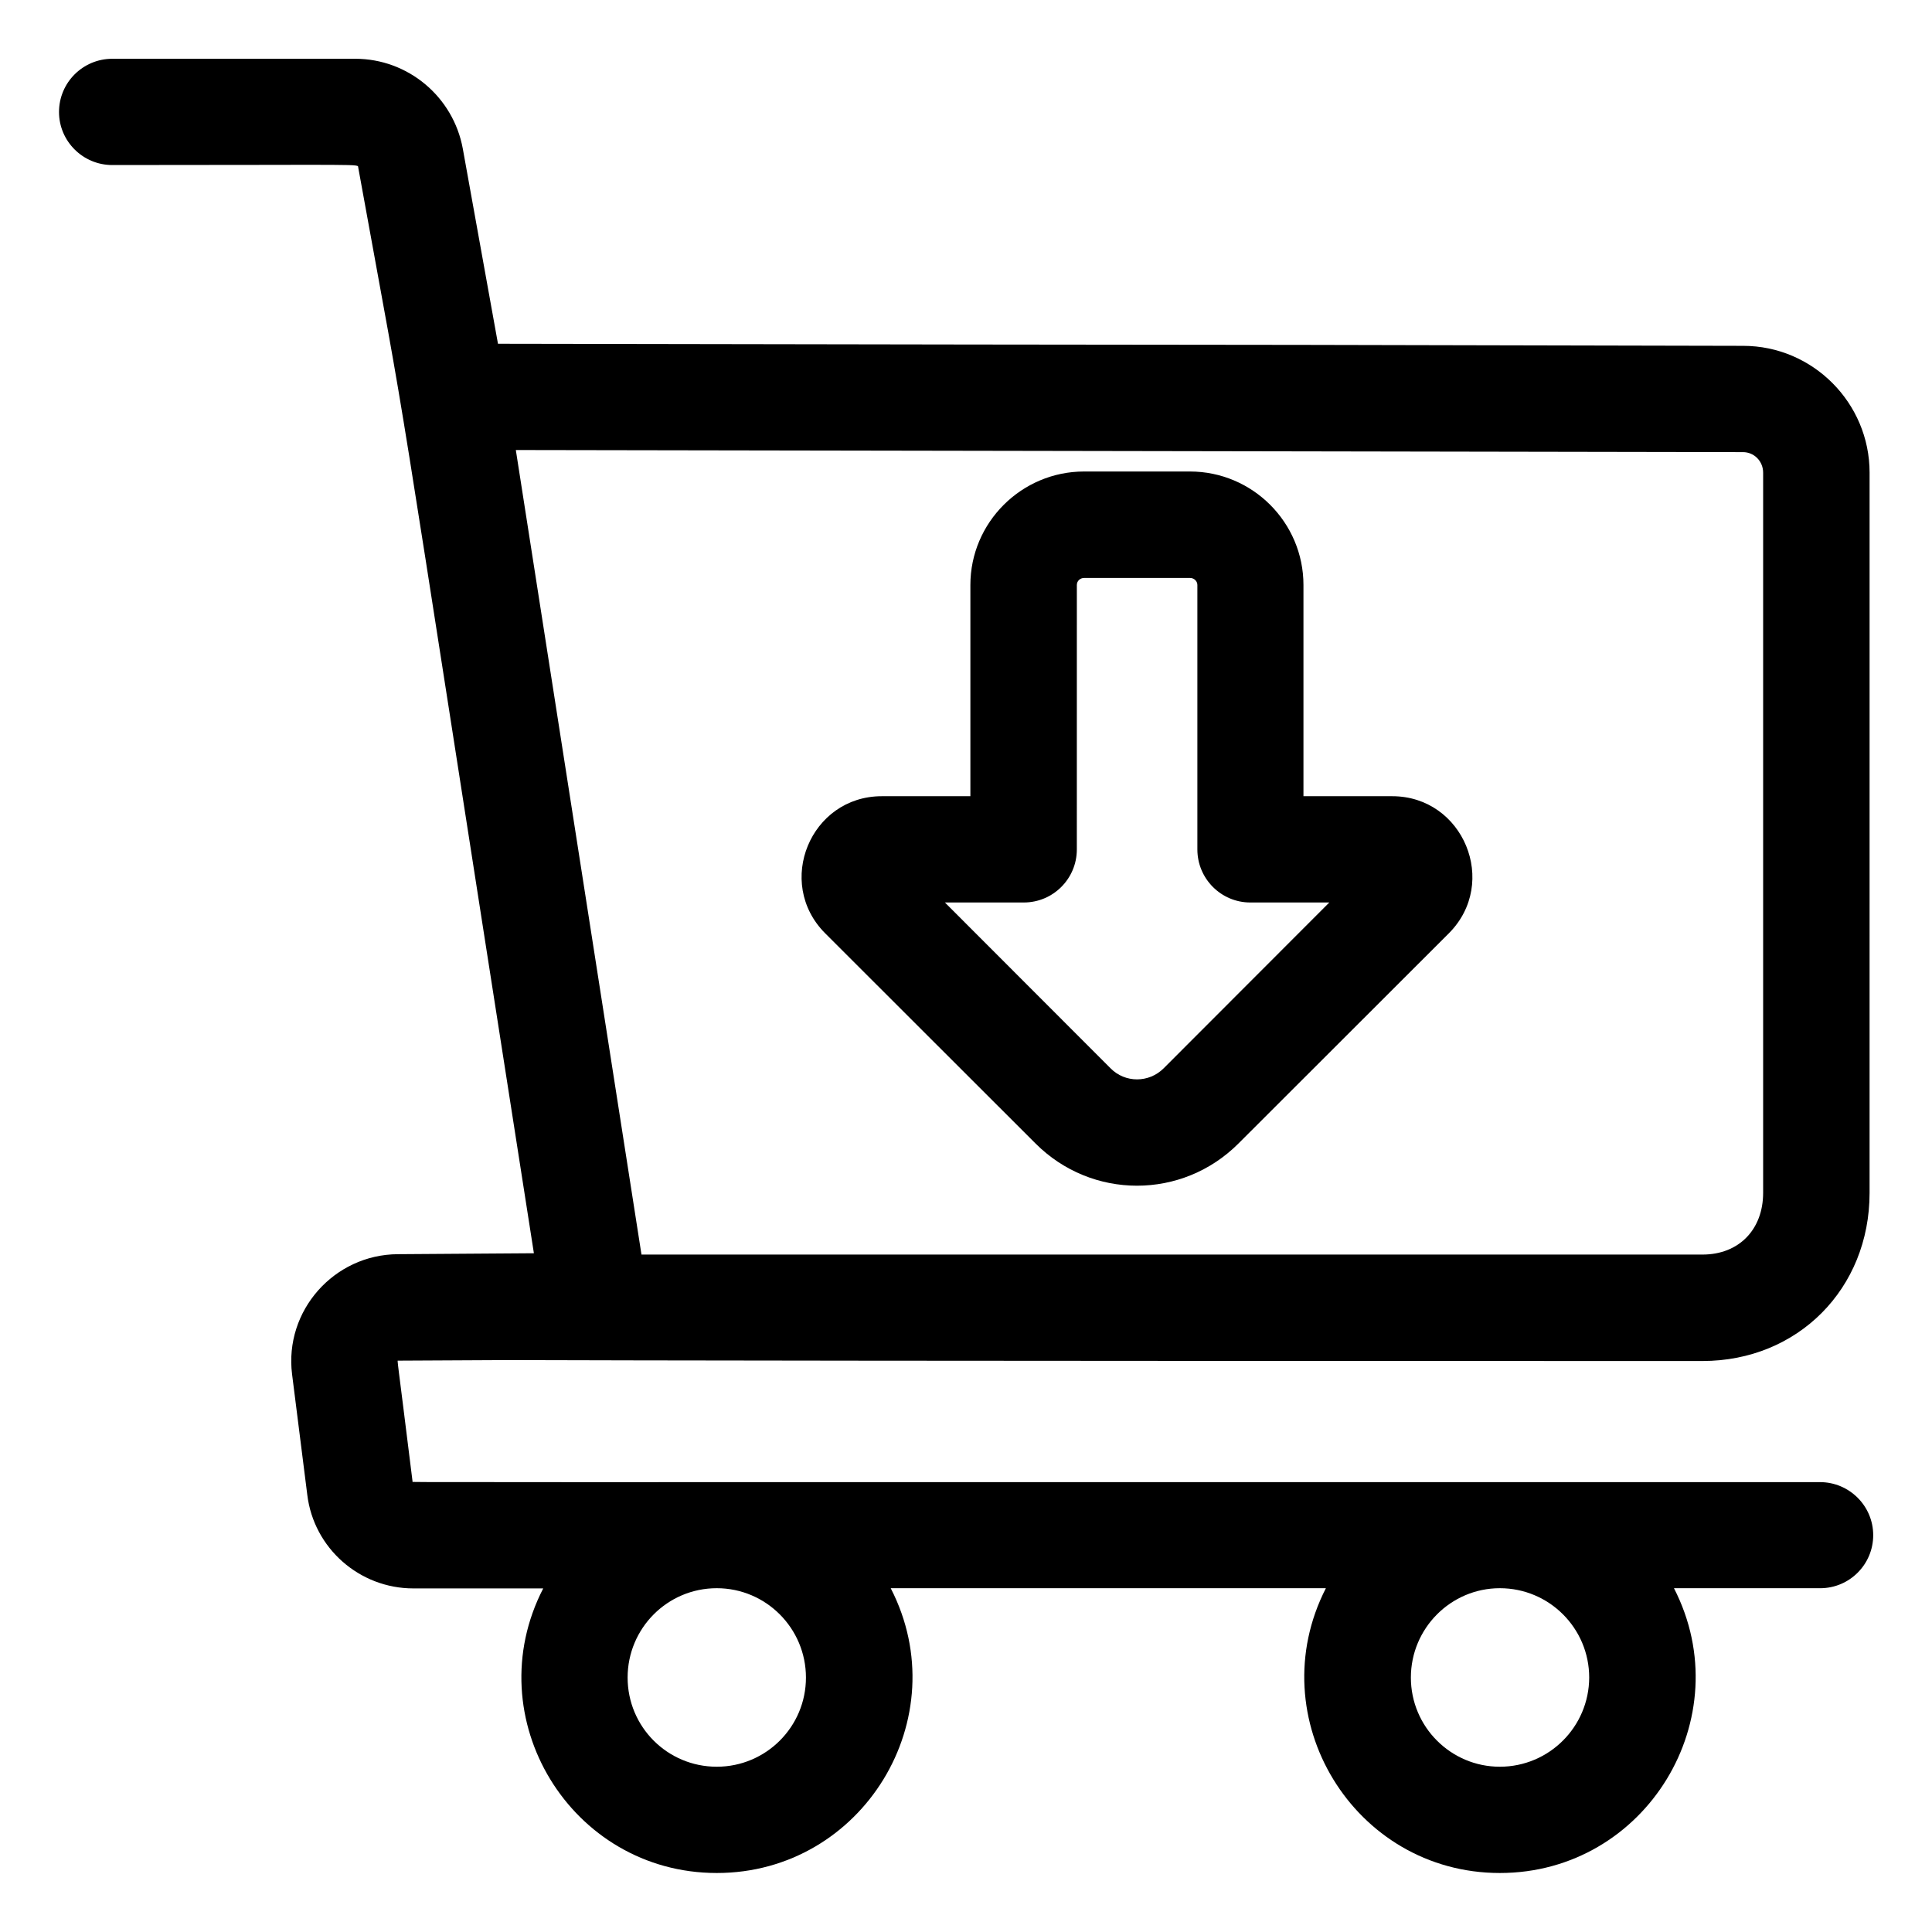
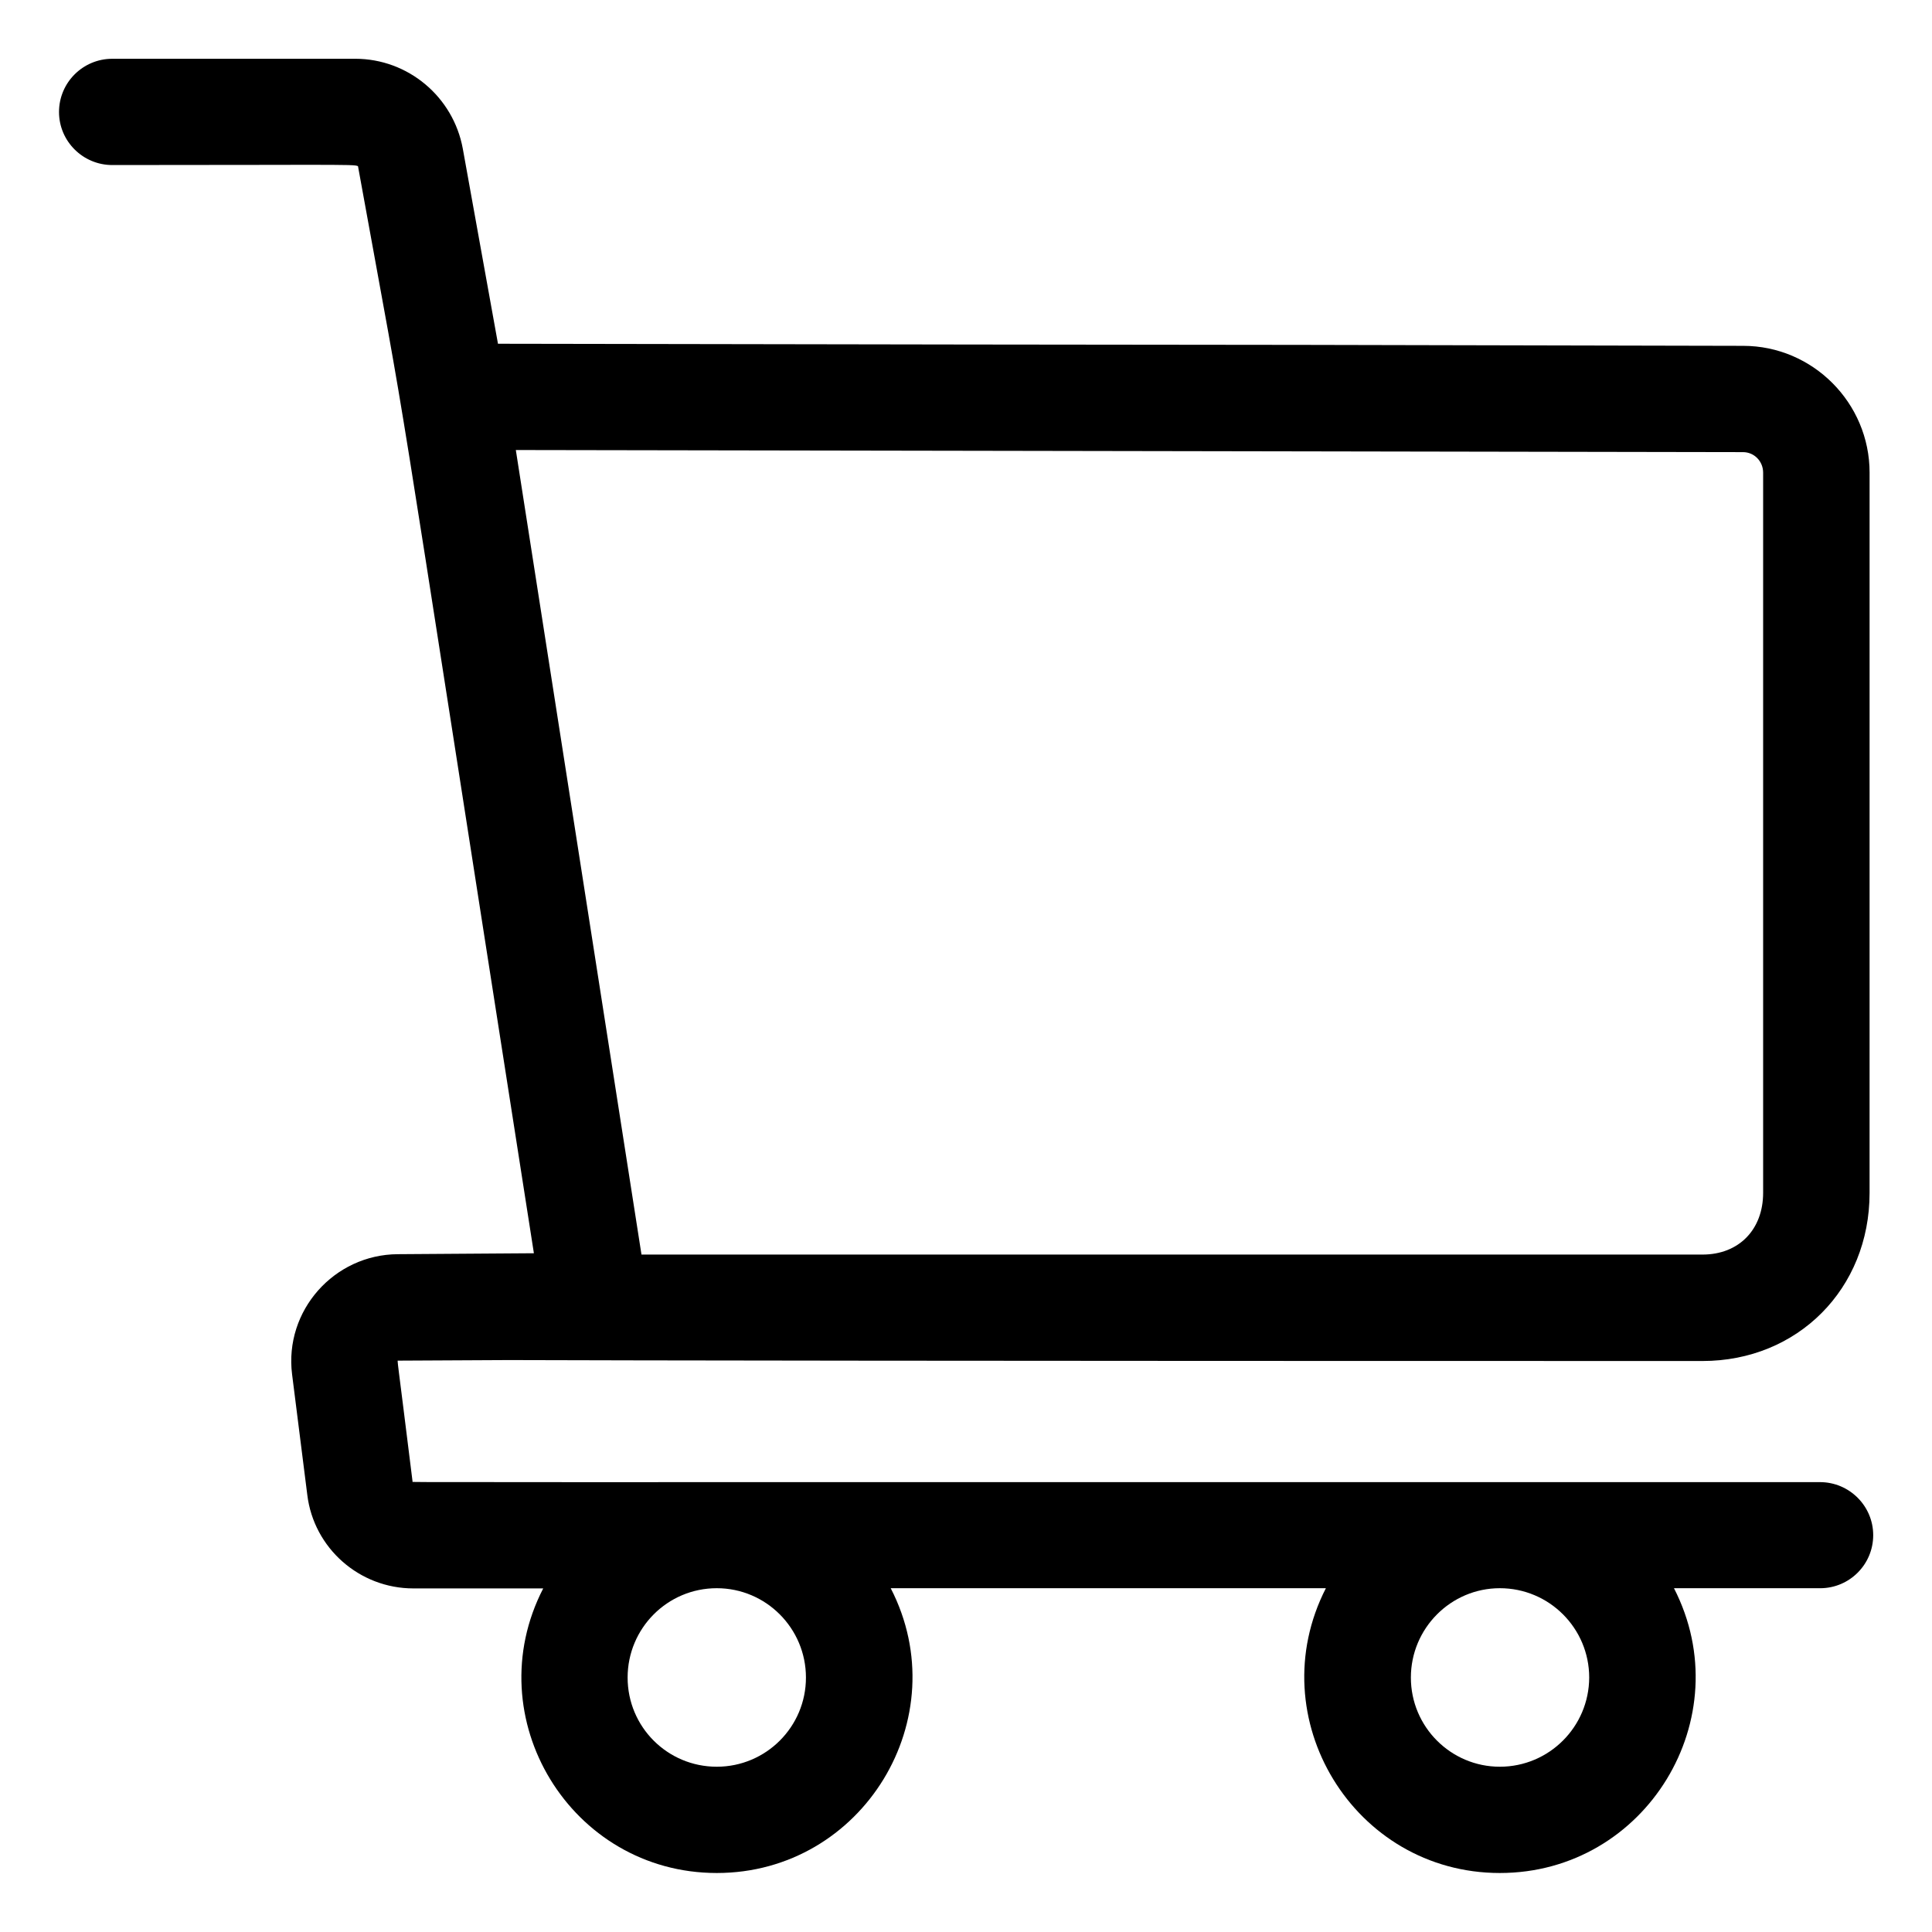
<svg xmlns="http://www.w3.org/2000/svg" fill="#000000" width="800px" height="800px" version="1.1" viewBox="144 144 512 512">
  <g>
    <path d="m626.31 536.78c-390.35 0-372.87 0.051-372.97-0.102-4.231-34.258-4.133-32.043-3.828-32.094 12.395-0.051 21.965-0.102 29.27-0.152 31.234 0.102 116.48 0.25 316.39 0.25 25.242 0 44.285-19.145 44.285-44.535l0.004-190.89c0-18.488-15.062-33.605-33.504-33.605l-116.68-0.254-88.219-0.098-125.09-0.203-9.32-51.691c-2.519-13.754-14.508-23.832-28.516-23.832l-64.387 0.004c-7.758 0-14.105 6.297-14.105 14.105 0 7.758 6.348 14.055 14.105 14.055 68.164 0 64.992-0.352 65.191 0.656 15.266 84.188 5.492 25.34 46.551 287.73l-36.07 0.25c-16.879 0.102-30.129 14.965-28.012 31.844l4.031 31.941c1.715 14.105 13.805 24.789 28.113 24.789h34.41c-17.688 34.305 7.305 75.418 45.996 75.418 38.691 0 63.781-41.109 46.098-75.469h115.32c-17.582 34.355 7.41 75.469 46.102 75.469 38.742 0 63.781-41.109 46.148-75.469h38.742c7.758 0 14.055-6.297 14.055-14.055 0.004-7.762-6.344-14.062-14.105-14.062zm-345.61-273.52 120.41 0.203 88.219 0.152 116.58 0.203c2.973 0 5.34 2.418 5.34 5.441v190.84c0 9.773-6.449 16.375-16.07 16.375l-281.18-0.008zm53.254 348.94c-13.098 0-23.629-10.578-23.629-23.629 0-13.047 10.531-23.68 23.629-23.68 13.047 0 23.629 10.629 23.629 23.68s-10.582 23.629-23.629 23.629zm207.52 0c-13 0-23.578-10.578-23.578-23.629 0-13.047 10.578-23.68 23.578-23.68 13.098 0 23.68 10.629 23.68 23.68-0.051 13.051-10.633 23.629-23.68 23.629z" />
-     <path d="m418.39 447c14.914 14.965 38.945 14.965 53.855 0l55.723-55.672c13.352-13.402 3.828-36.324-15.012-36.324h-23.527v-55.973c0-16.574-13.504-30.078-30.078-30.078h-28.062c-16.574 0-30.129 13.504-30.129 30.078v55.973h-23.477c-18.895 0-28.363 22.922-15.012 36.324zm-3.074-63.832c7.758 0 14.055-6.297 14.055-14.055l0.004-59.602v-10.48c0-1.059 0.855-1.863 1.914-1.863h28.113c1.059 0 1.914 0.855 1.914 1.863v70.082c0 7.758 6.297 14.055 14.008 14.055h20.957l-43.883 43.93c-3.93 3.93-10.227 3.93-14.105 0l-43.883-43.93z" />
  </g>
</svg>